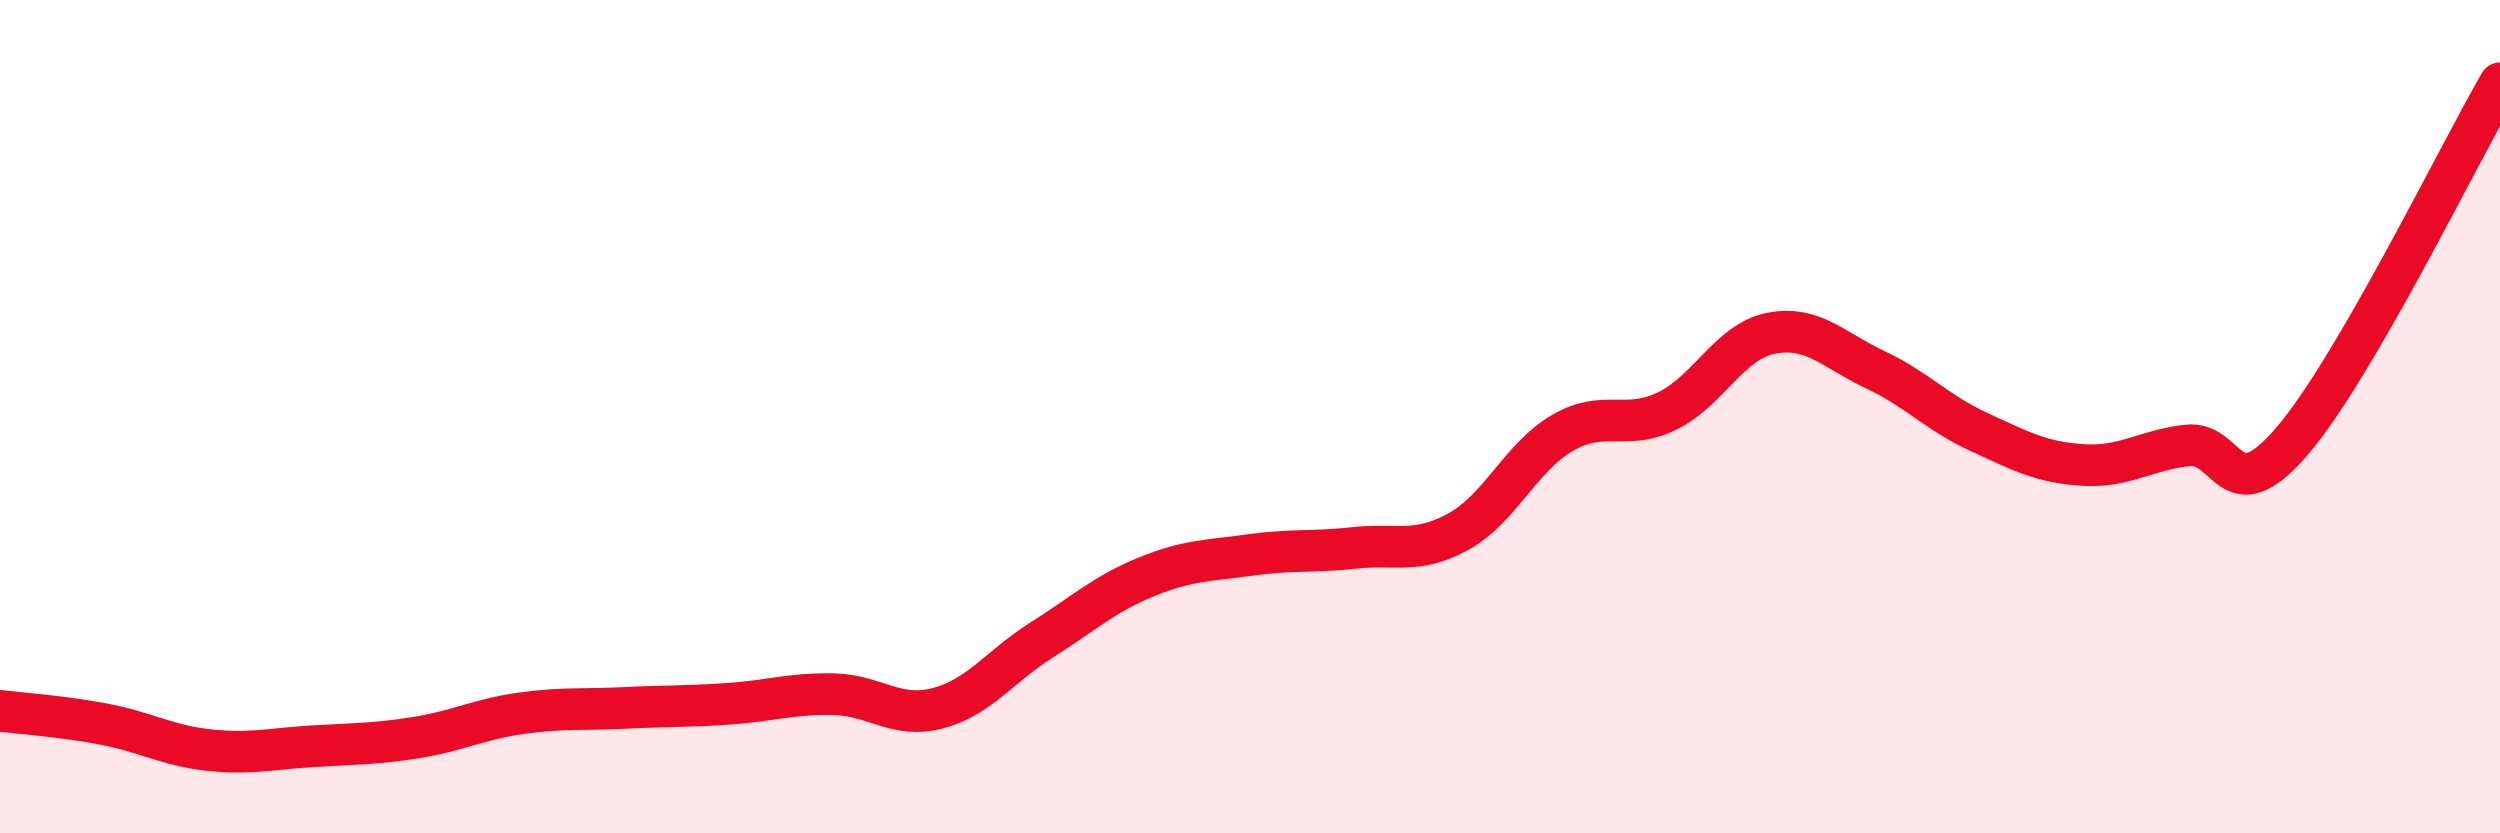
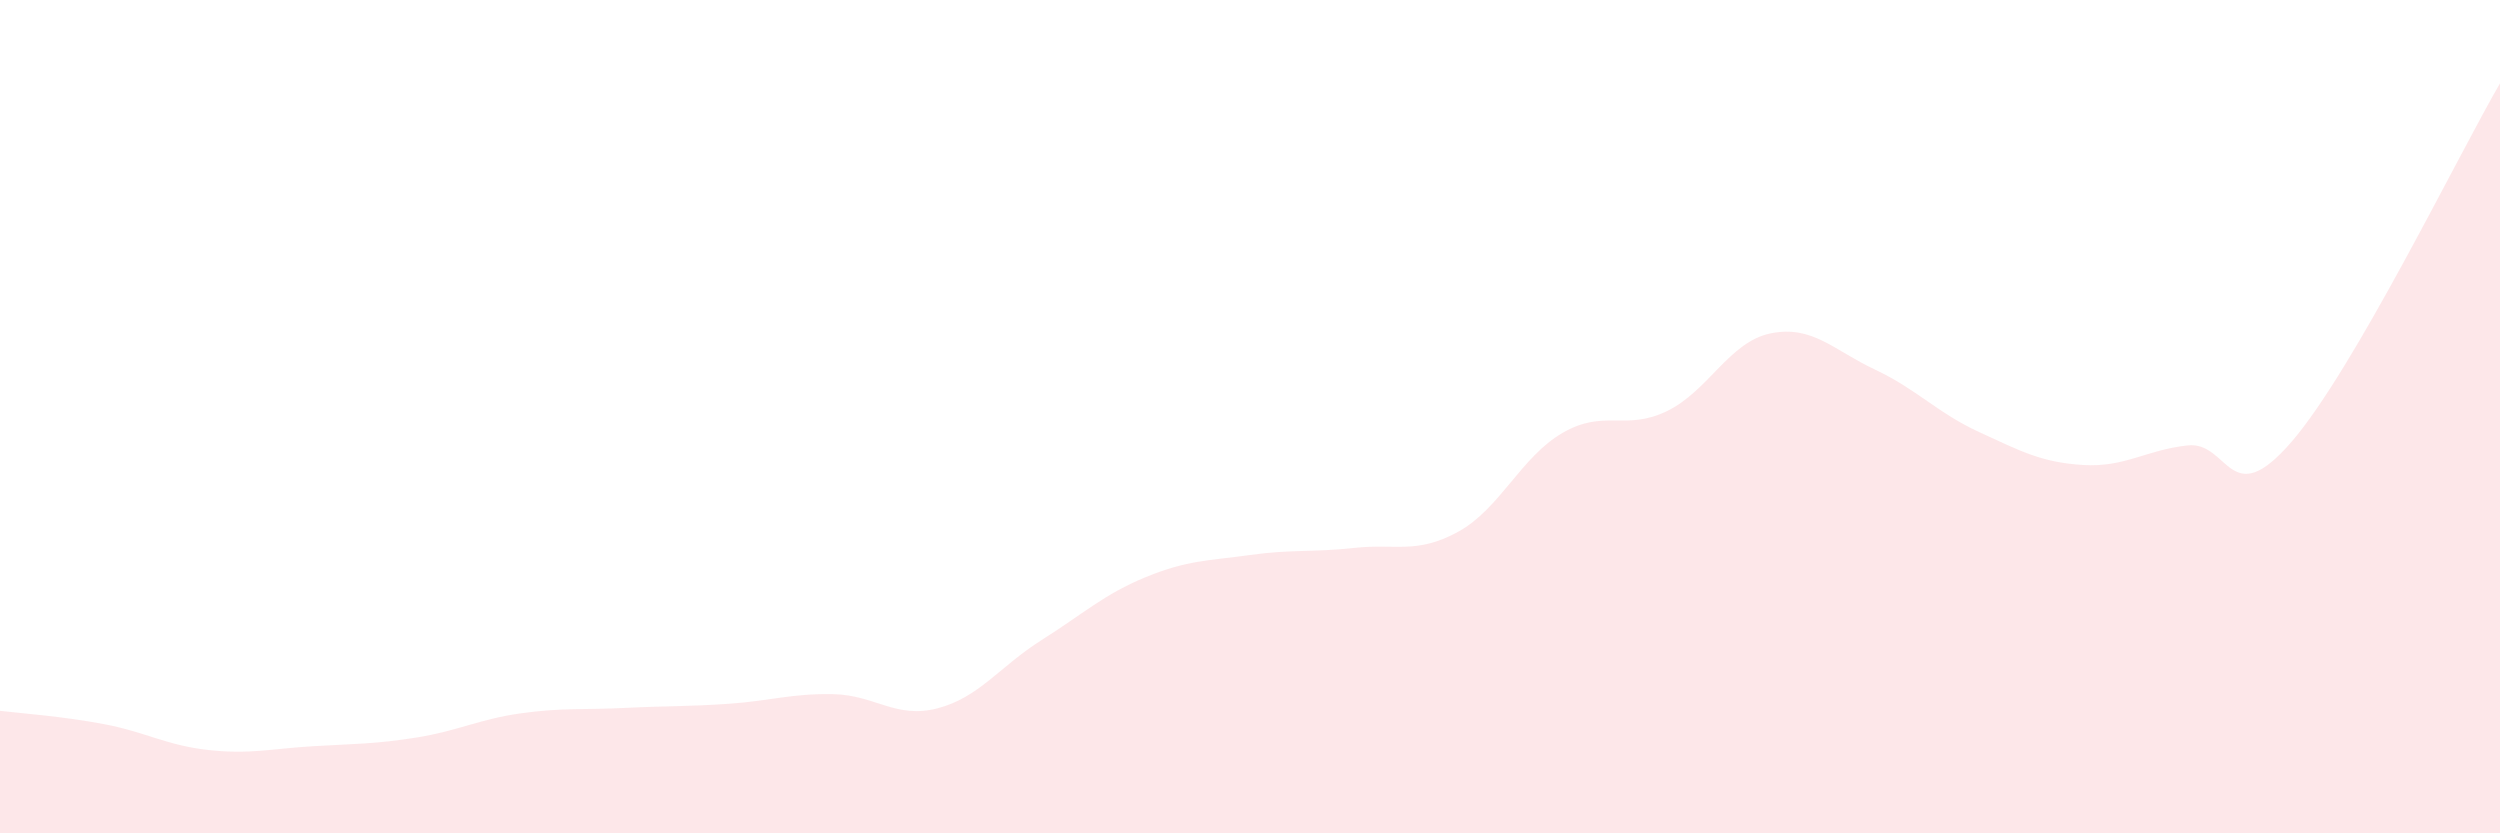
<svg xmlns="http://www.w3.org/2000/svg" width="60" height="20" viewBox="0 0 60 20">
  <path d="M 0,17.06 C 0.5,17.12 1.5,17.19 2.5,17.38 C 3.5,17.57 4,17.89 5,18 C 6,18.11 6.5,17.97 7.5,17.91 C 8.5,17.85 9,17.86 10,17.7 C 11,17.54 11.5,17.26 12.5,17.12 C 13.5,16.98 14,17.04 15,16.99 C 16,16.94 16.5,16.96 17.5,16.89 C 18.5,16.82 19,16.64 20,16.66 C 21,16.68 21.5,17.26 22.5,17 C 23.5,16.74 24,15.99 25,15.36 C 26,14.73 26.5,14.26 27.5,13.85 C 28.5,13.44 29,13.46 30,13.32 C 31,13.18 31.5,13.26 32.5,13.15 C 33.5,13.04 34,13.31 35,12.76 C 36,12.21 36.5,10.97 37.5,10.39 C 38.5,9.81 39,10.35 40,9.87 C 41,9.39 41.5,8.2 42.5,8 C 43.5,7.8 44,8.4 45,8.87 C 46,9.34 46.5,9.91 47.5,10.37 C 48.5,10.83 49,11.1 50,11.16 C 51,11.22 51.5,10.8 52.5,10.69 C 53.5,10.58 53.5,12.34 55,10.6 C 56.5,8.86 59,3.72 60,2L60 20L0 20Z" fill="#EB0A25" opacity="0.1" stroke-linecap="round" stroke-linejoin="round" />
-   <path d="M 0,17.06 C 0.5,17.12 1.5,17.19 2.5,17.38 C 3.5,17.57 4,17.89 5,18 C 6,18.11 6.5,17.97 7.5,17.91 C 8.5,17.85 9,17.86 10,17.7 C 11,17.54 11.5,17.26 12.5,17.12 C 13.5,16.98 14,17.04 15,16.99 C 16,16.94 16.5,16.96 17.5,16.89 C 18.5,16.82 19,16.64 20,16.66 C 21,16.68 21.5,17.26 22.5,17 C 23.5,16.74 24,15.99 25,15.36 C 26,14.73 26.5,14.26 27.5,13.85 C 28.5,13.44 29,13.46 30,13.32 C 31,13.18 31.5,13.26 32.5,13.15 C 33.5,13.04 34,13.31 35,12.76 C 36,12.21 36.5,10.97 37.5,10.39 C 38.5,9.81 39,10.35 40,9.87 C 41,9.39 41.5,8.2 42.5,8 C 43.5,7.8 44,8.4 45,8.87 C 46,9.34 46.5,9.91 47.5,10.37 C 48.5,10.83 49,11.1 50,11.16 C 51,11.22 51.5,10.8 52.5,10.69 C 53.5,10.58 53.5,12.34 55,10.6 C 56.5,8.86 59,3.72 60,2" stroke="#EB0A25" stroke-width="1" fill="none" stroke-linecap="round" stroke-linejoin="round" />
</svg>